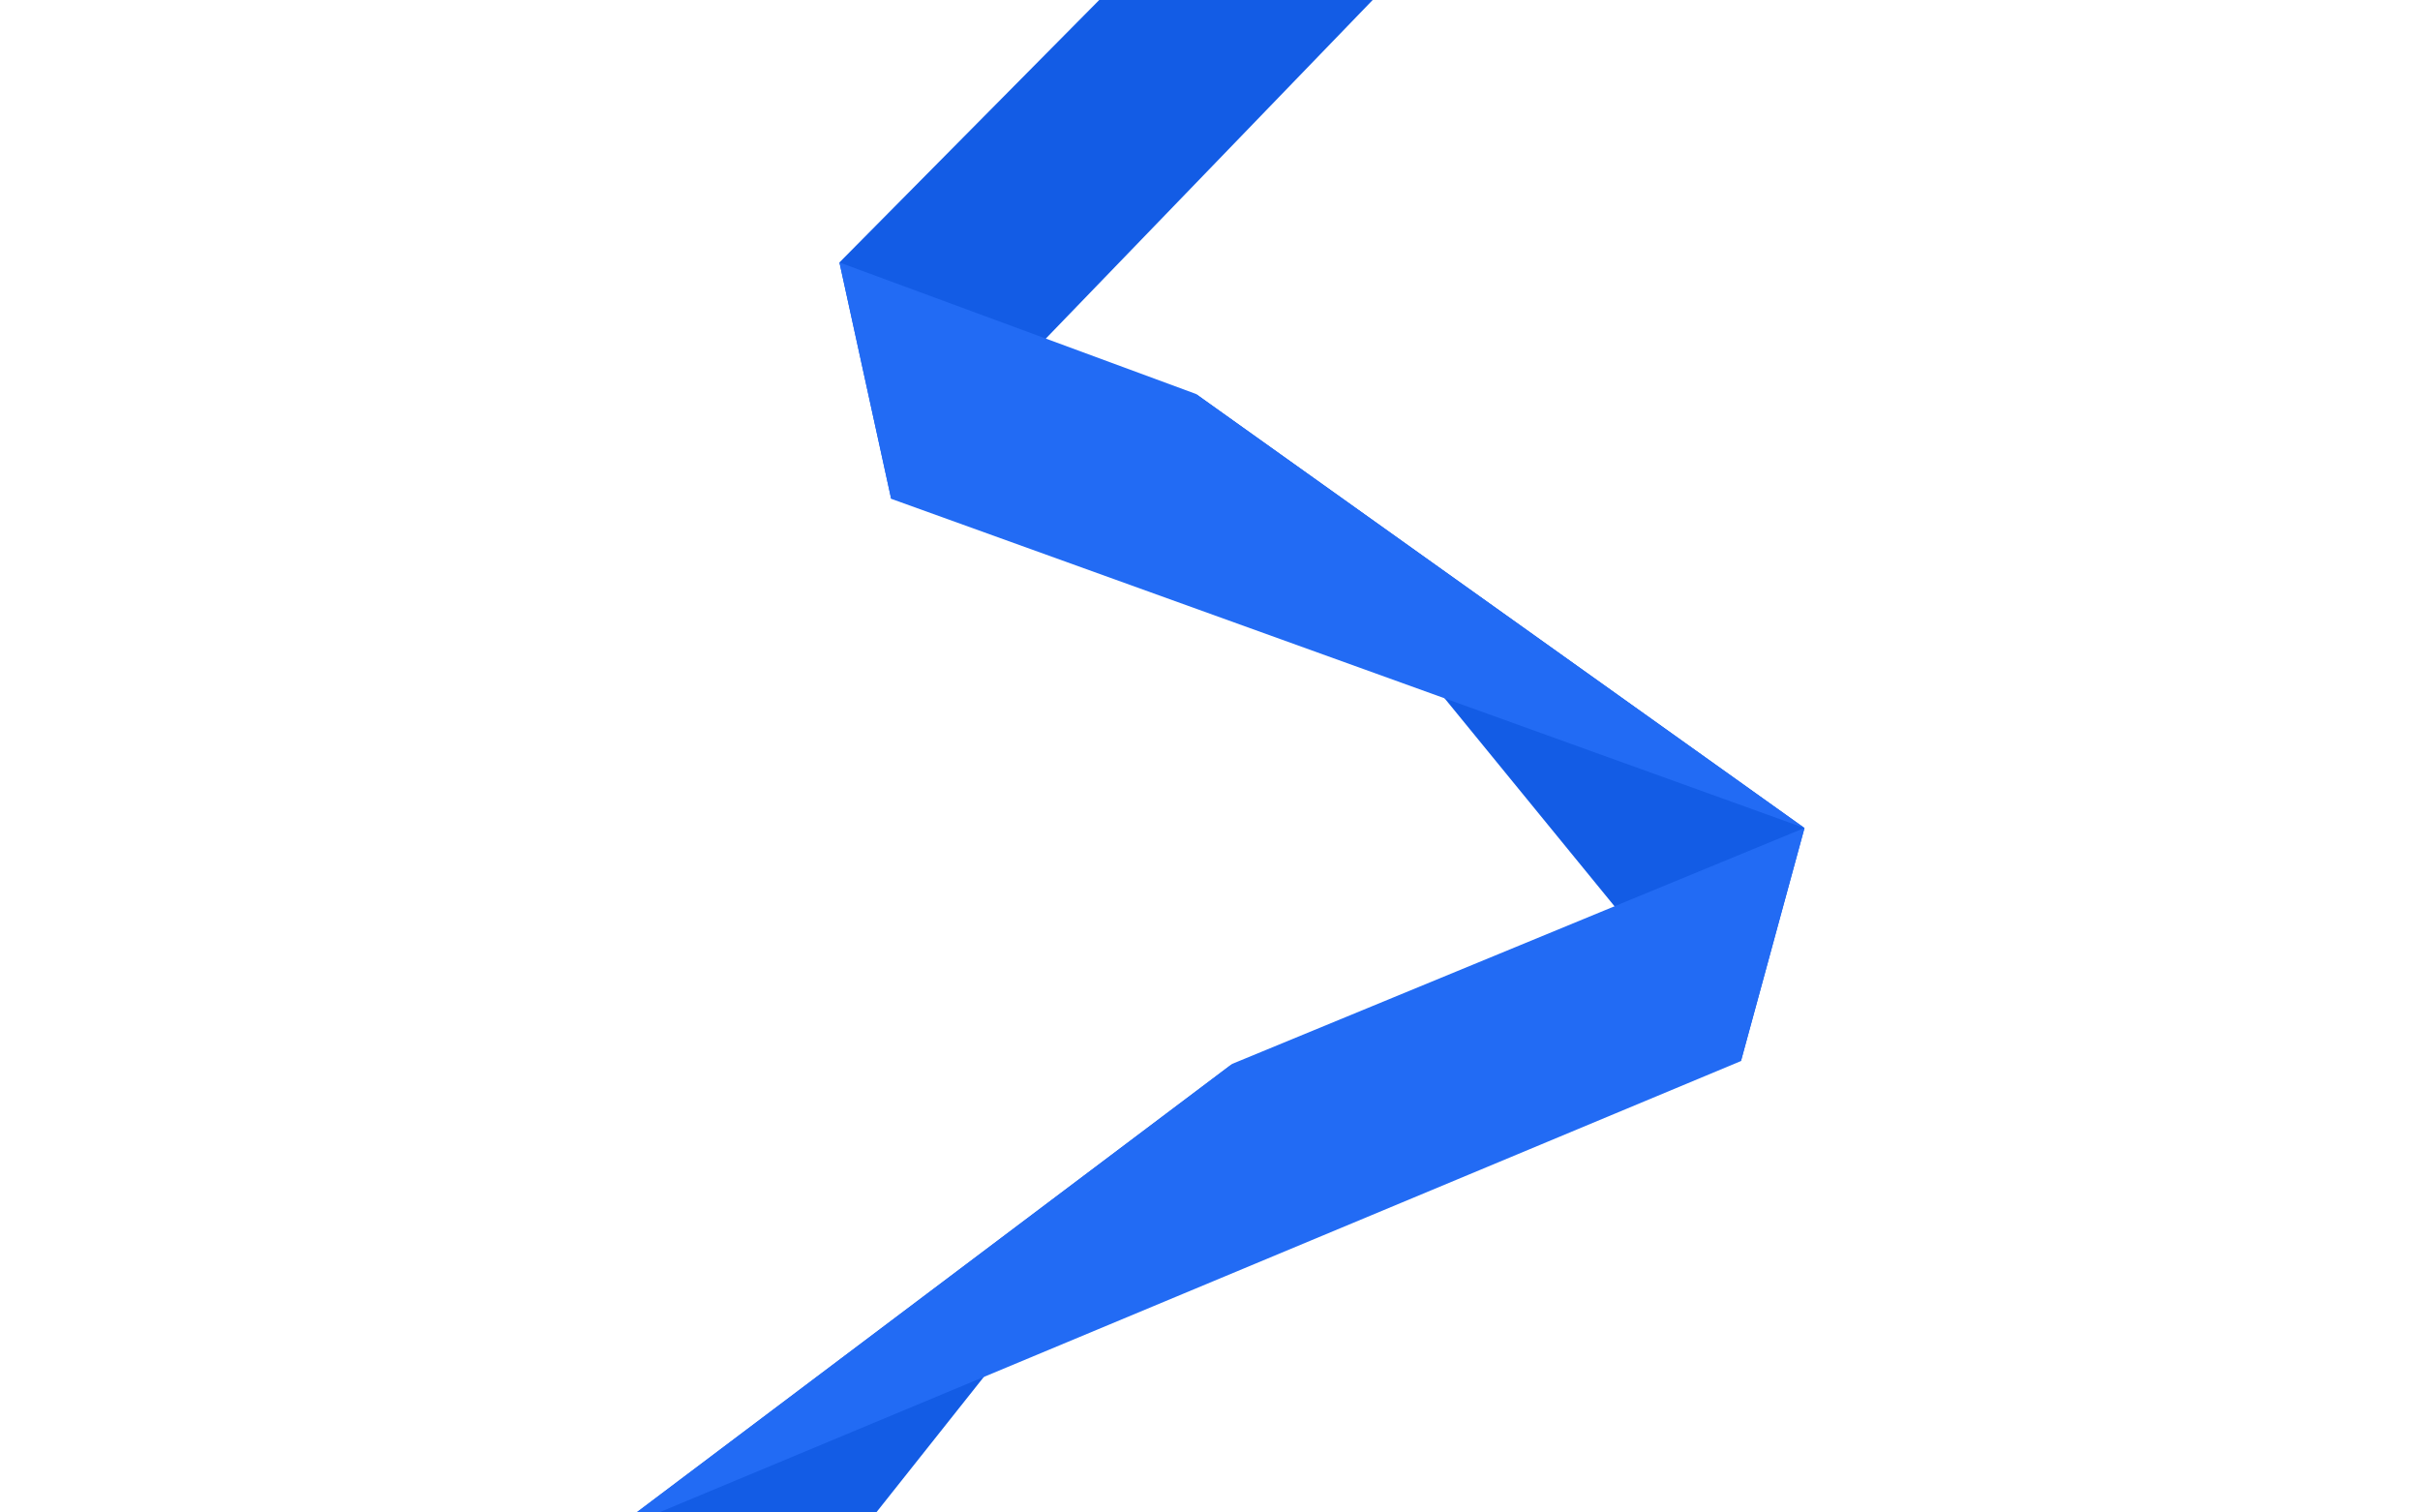
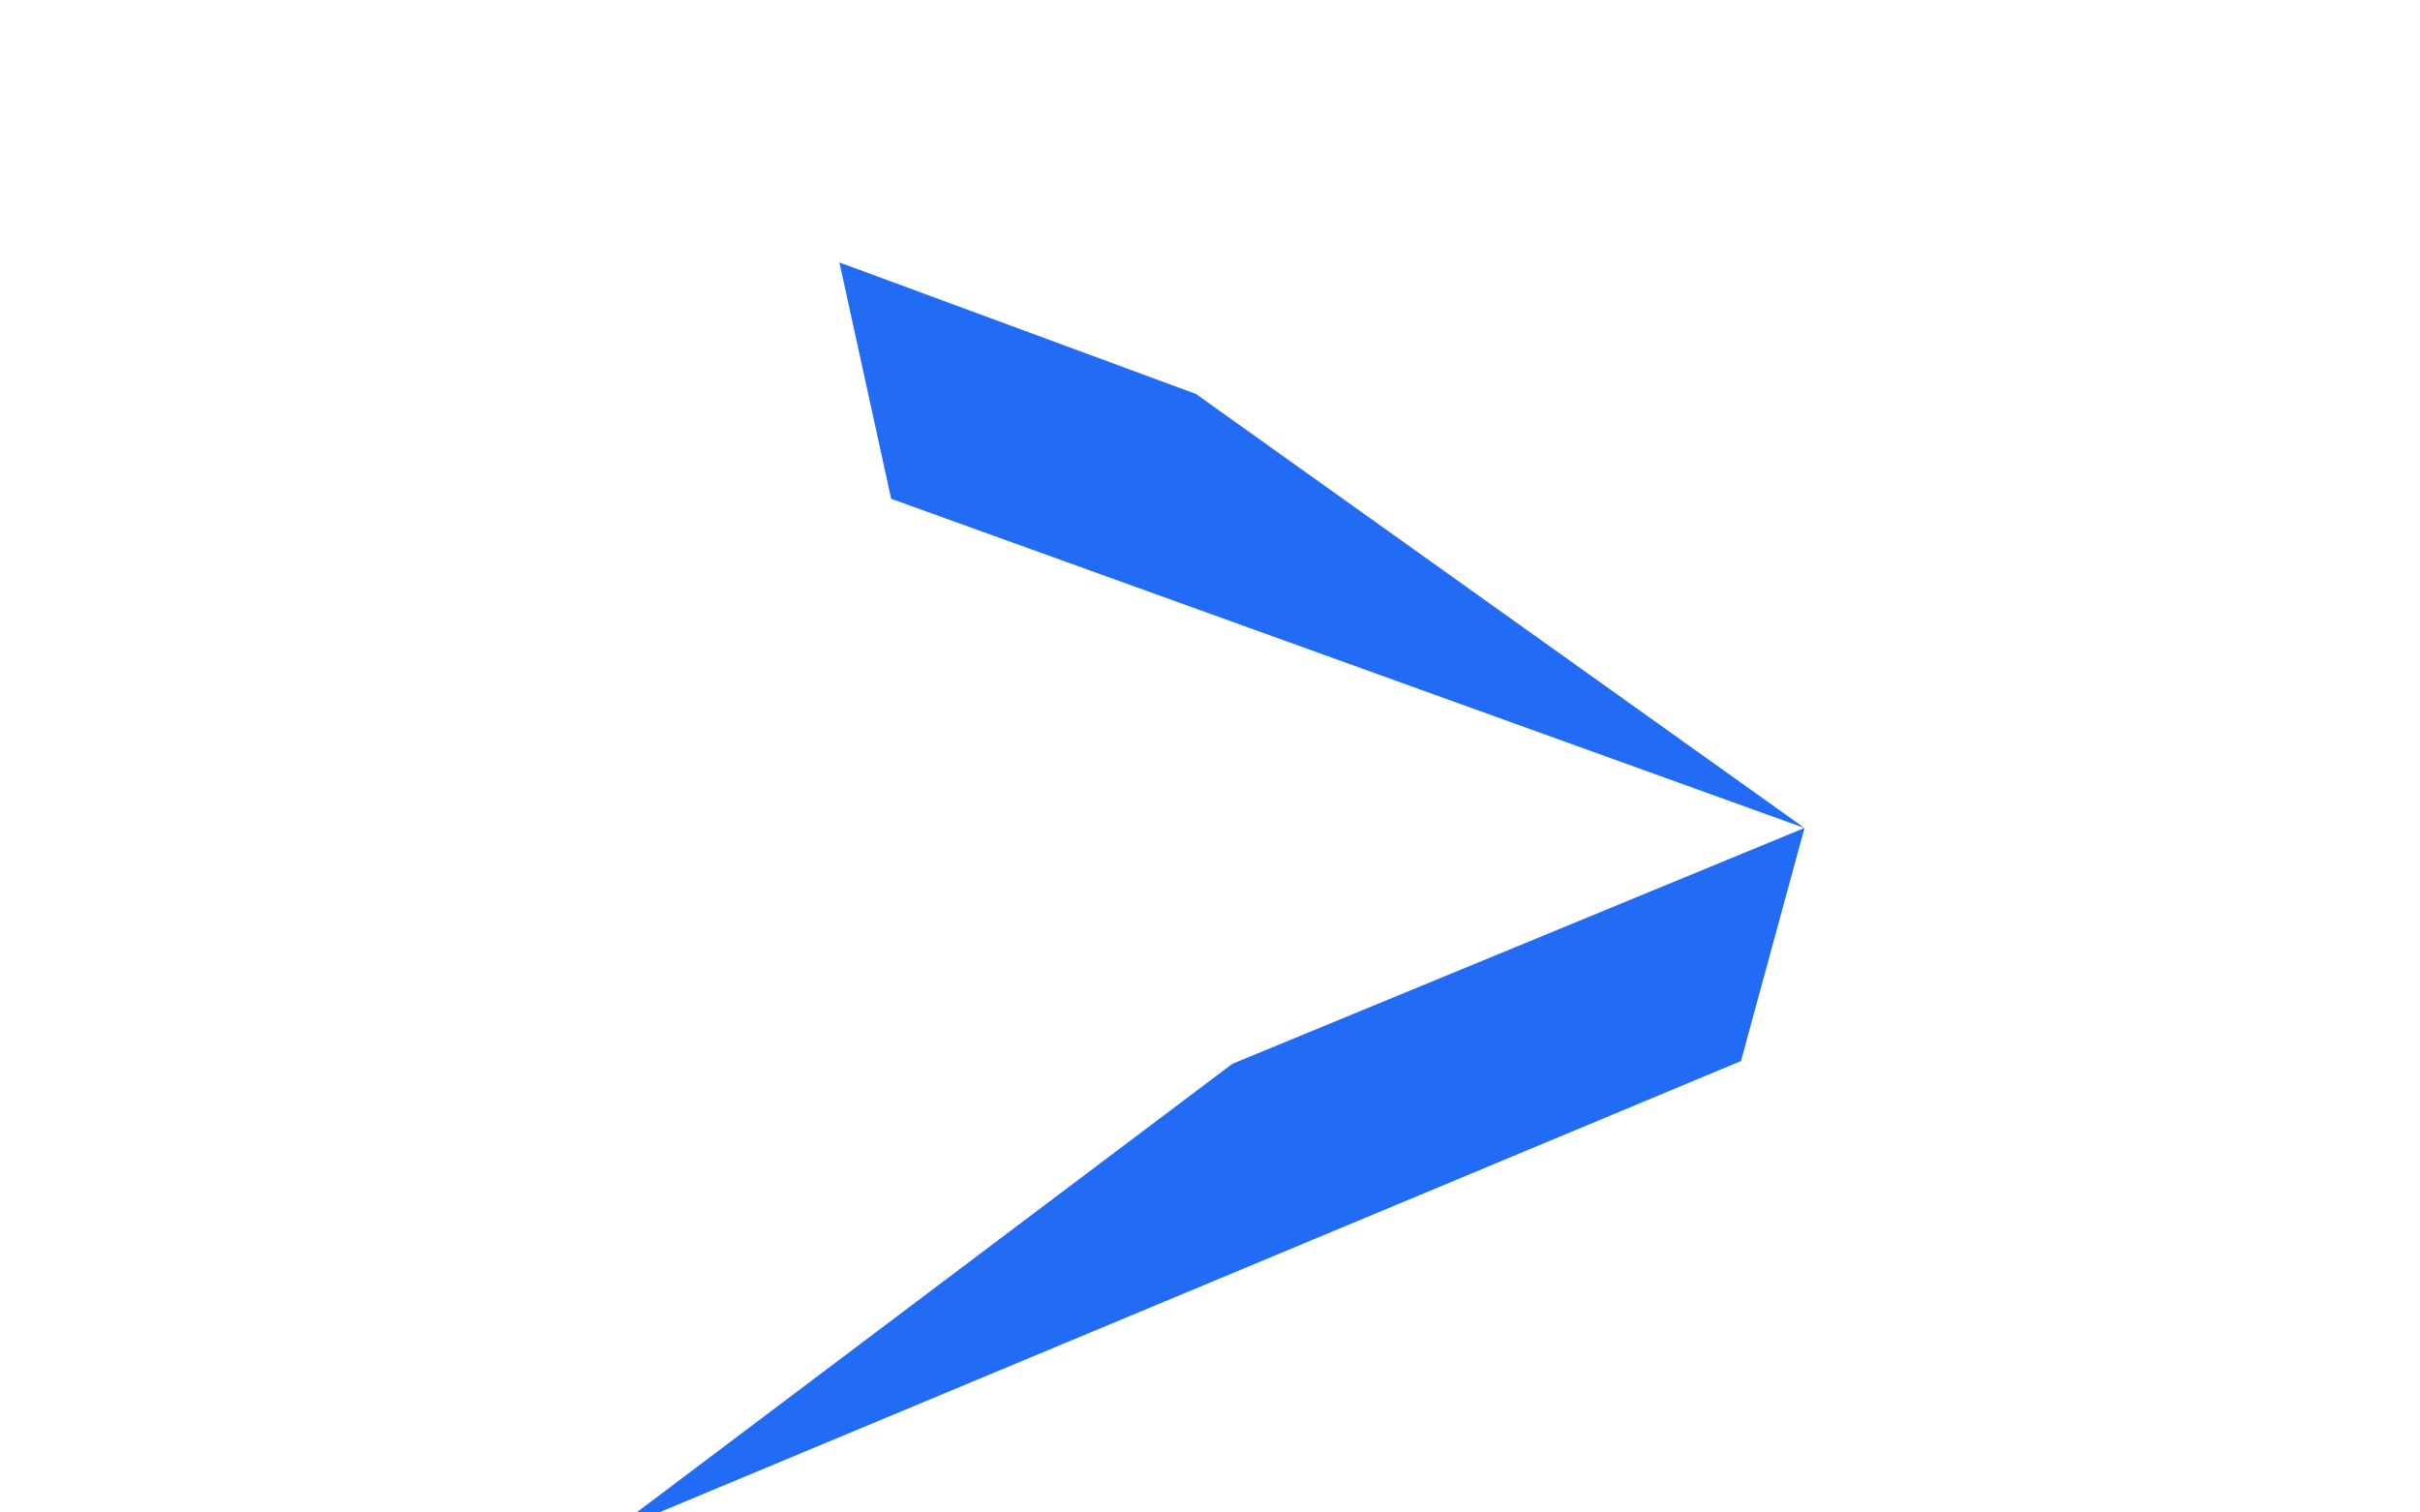
<svg xmlns="http://www.w3.org/2000/svg" width="2560" height="1600" viewBox="0 0 2560 1600">
  <style>
        svg {
        animation-name: svg-hue-rotation;
        animation-duration: 15s;
        animation-timing-function: linear;
        animation-iteration-count: infinite;
      }

      @keyframes svg-hue-rotation {
        0%, 100% { filter: hue-rotate(0); }
        50% { filter: hue-rotate(30deg); }
      }

      .svg-ribbon {
        animation-name: svg-ribbon-animation;
        animation-duration: 24s;
        animation-timing-function: linear;
        animation-iteration-count: infinite;
      }

      @keyframes svg-ribbon-animation {
        0%, 100% { transform: scale(0.9, 1) translate(0); }
        50% { transform: scale(1.1, 0.9) translate(-250px, -60px); }
      }
    </style>
  <g class="svg-ribbon">
-     <polygon fill="#135ce5" points="1953.45 -519.35 942.71 527.65 887.99 277.63 1795.27 -638.94 1953.45 -519.35" />
-     <polygon fill="#135ce5" points="1303.64 1125.36 1040.73 1456.61 313.75 2372.57 134.63 2258.19 643.83 1622.2 643.84 1622.2 643.85 1622.19 1303.64 1125.36" />
-     <polygon fill="#135ce5" points="1908.89 875.93 1841.69 1122.45 1265.08 416.73 1908.89 875.93" />
    <polygon fill="#226bf4" points="1908.89 875.93 1527.22 738.36 942.71 527.66 942.71 527.65 887.99 277.63 1265.07 416.72 1265.08 416.73 1908.89 875.93" />
    <polygon fill="#226bf4" points="1908.92 875.86 1908.89 875.93 1841.69 1122.45 1040.73 1456.61 643.85 1622.19 1303.64 1125.36 1303.65 1125.36 1908.84 875.89 1908.92 875.86" />
  </g>
</svg>